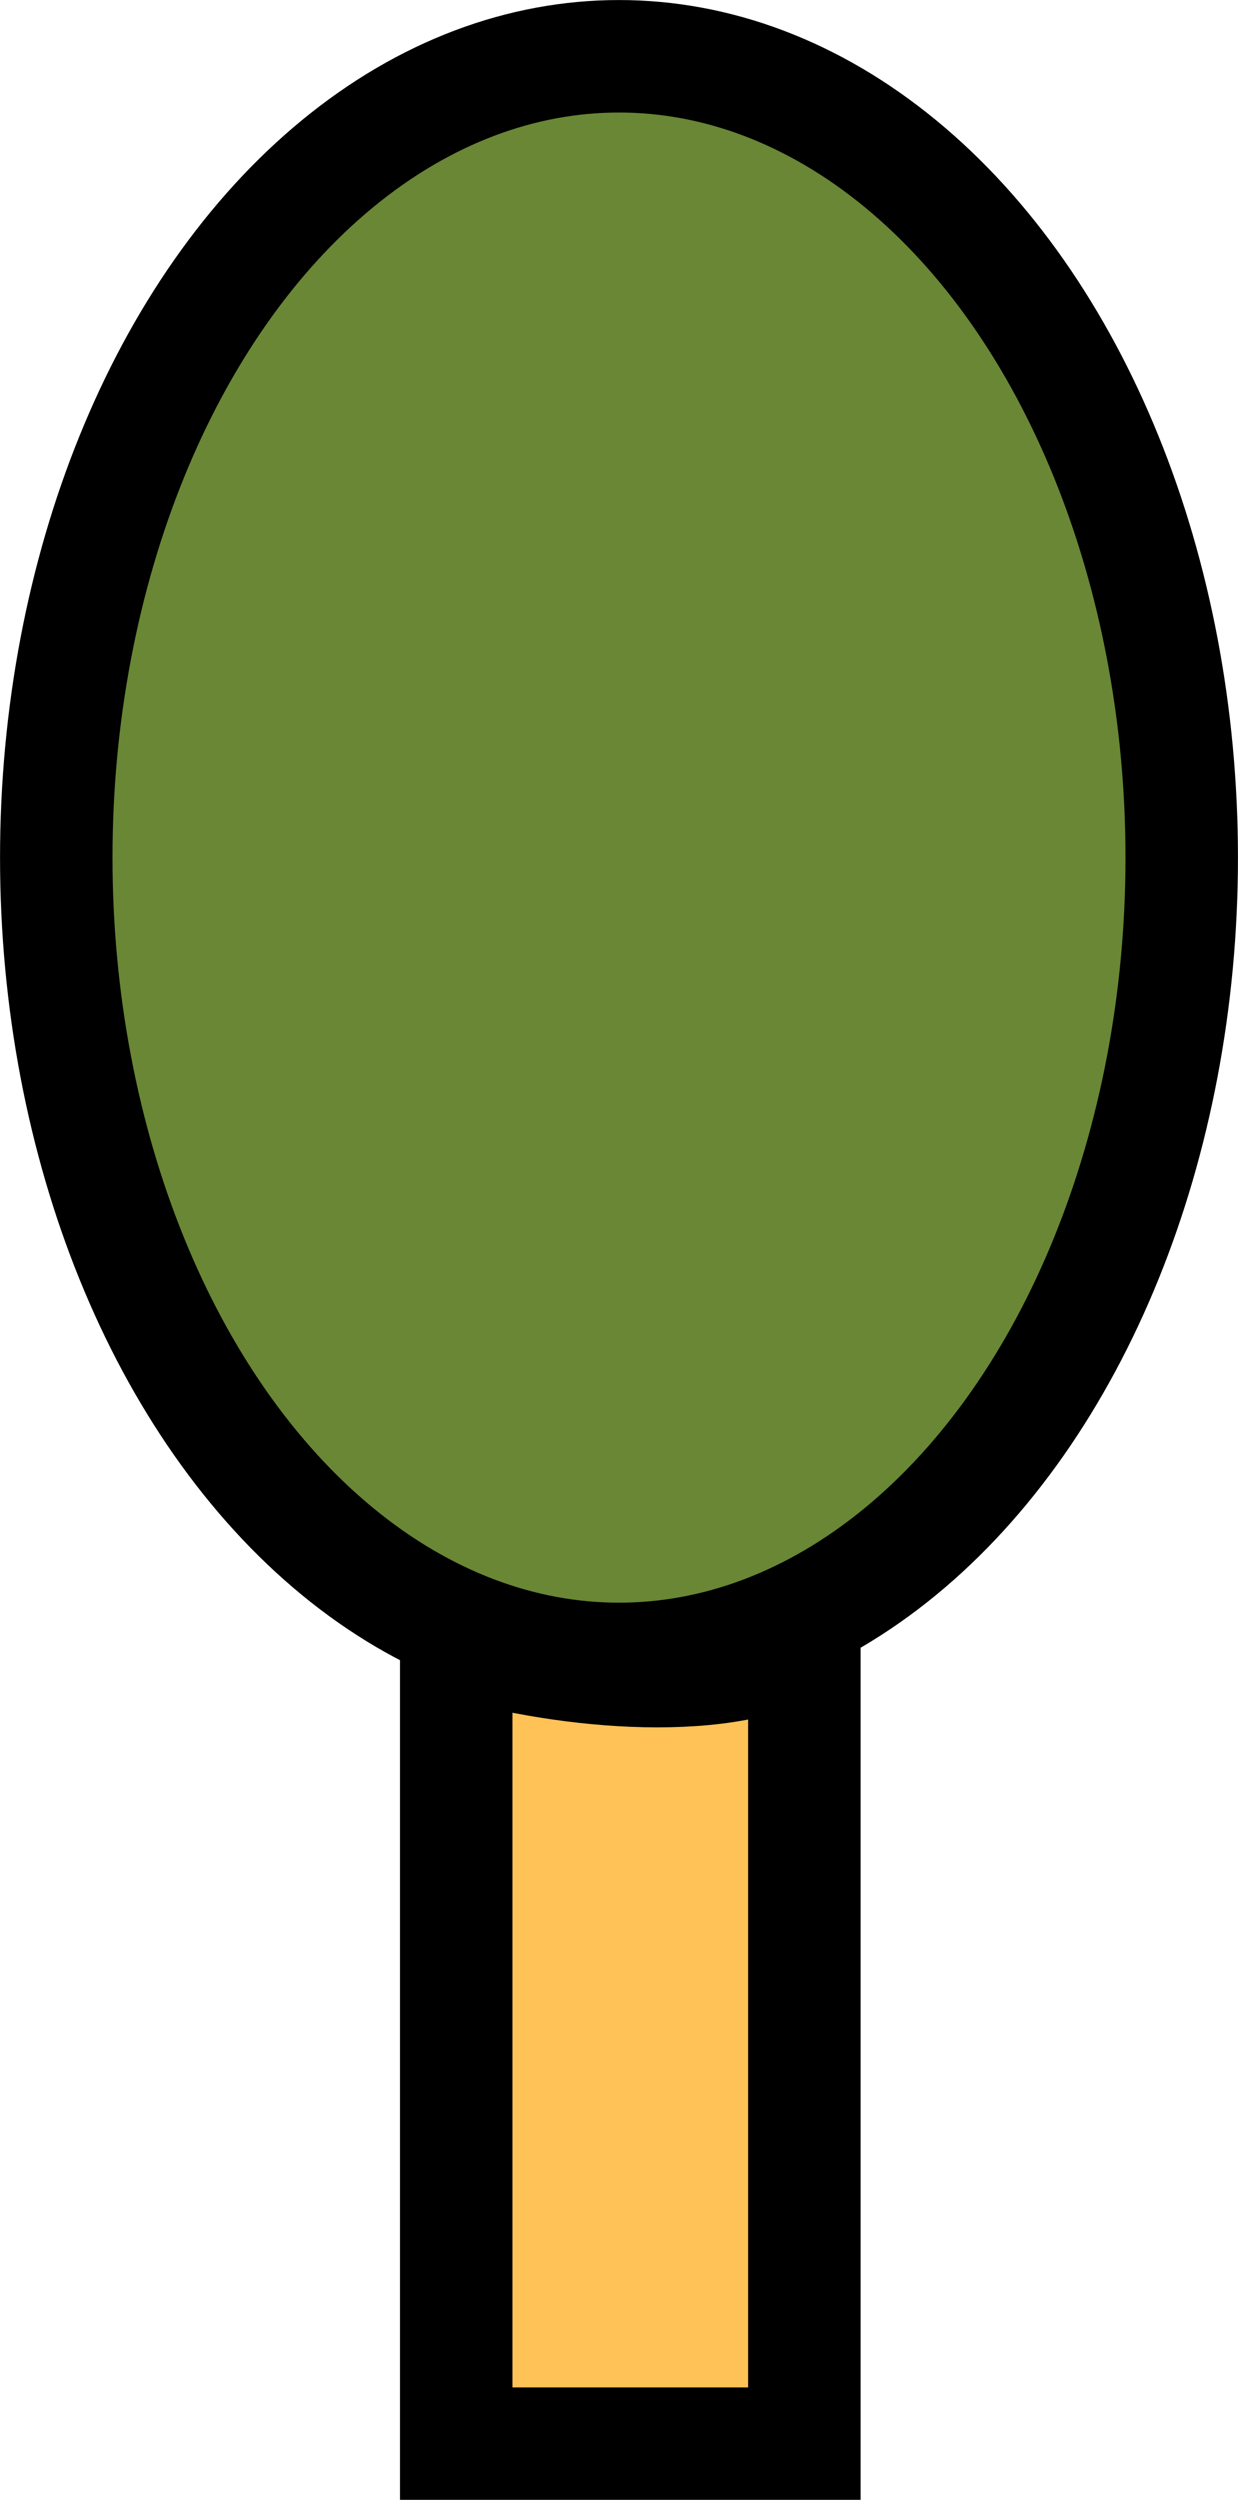
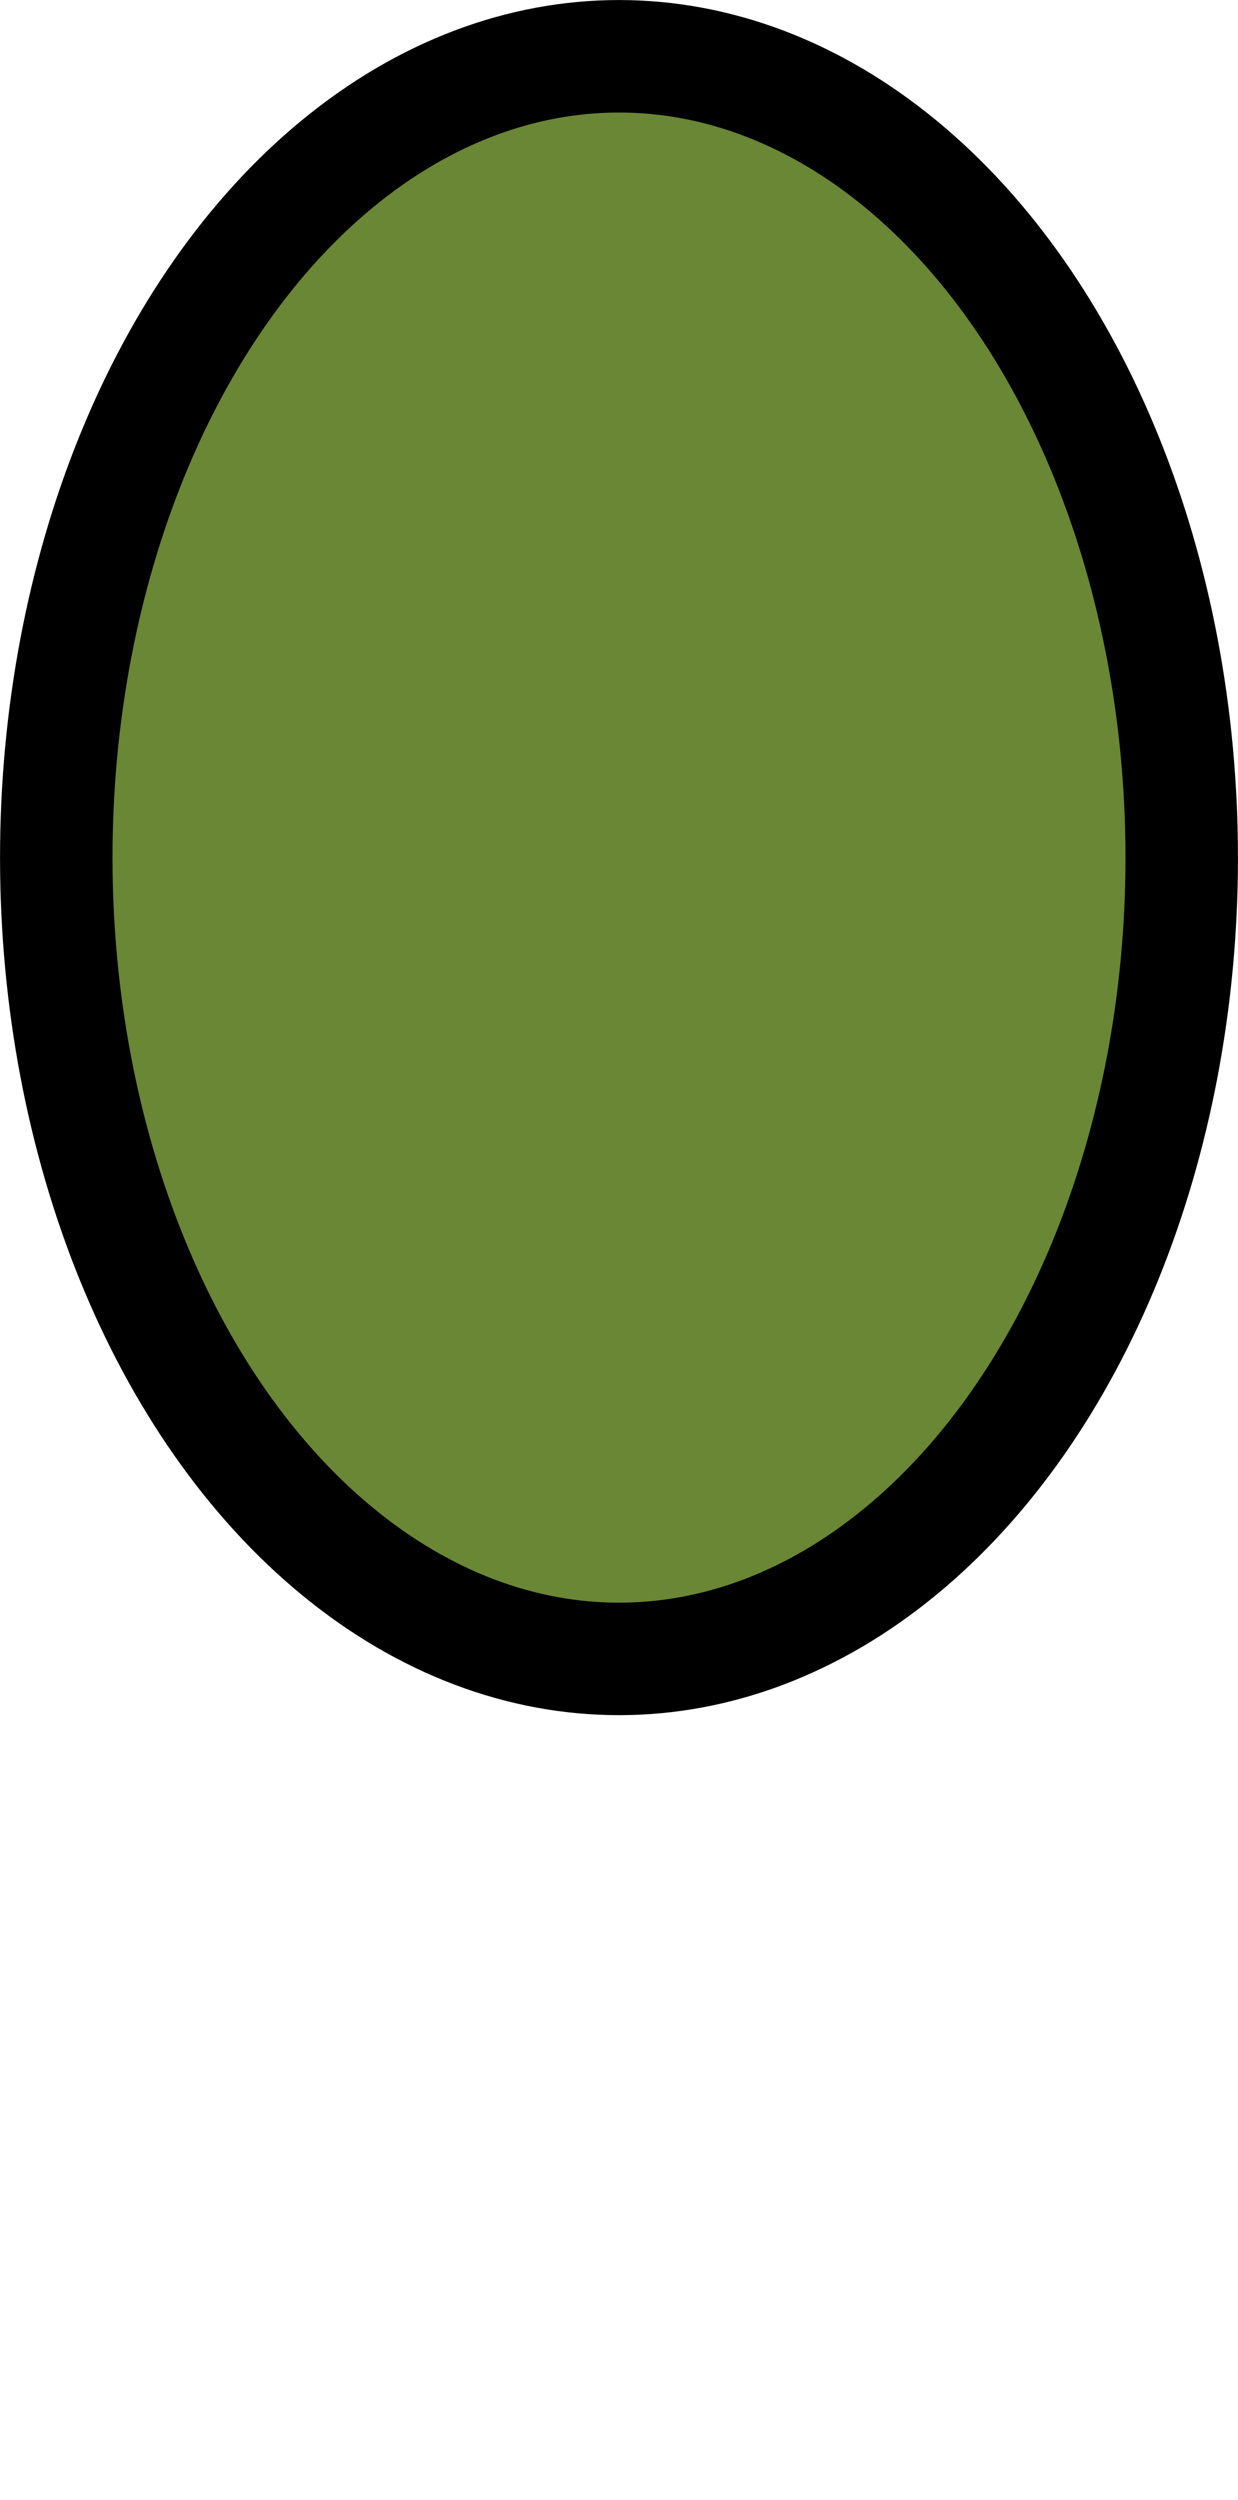
<svg xmlns="http://www.w3.org/2000/svg" id="_レイヤー_2" width="15.576" height="31.449" viewBox="0 0 15.576 31.449">
  <g id="top">
-     <path d="M10.12,20.642v10.1h-4.38v-10.1c1.161.366,3.305.634,4.38,0Z" style="fill:#fec256; stroke:#000; stroke-miterlimit:10; stroke-width:1.415px;" />
    <ellipse cx="7.788" cy="10.789" rx="7.08" ry="10.081" style="fill:#698735; stroke:#000; stroke-miterlimit:10; stroke-width:1.415px;" />
  </g>
</svg>